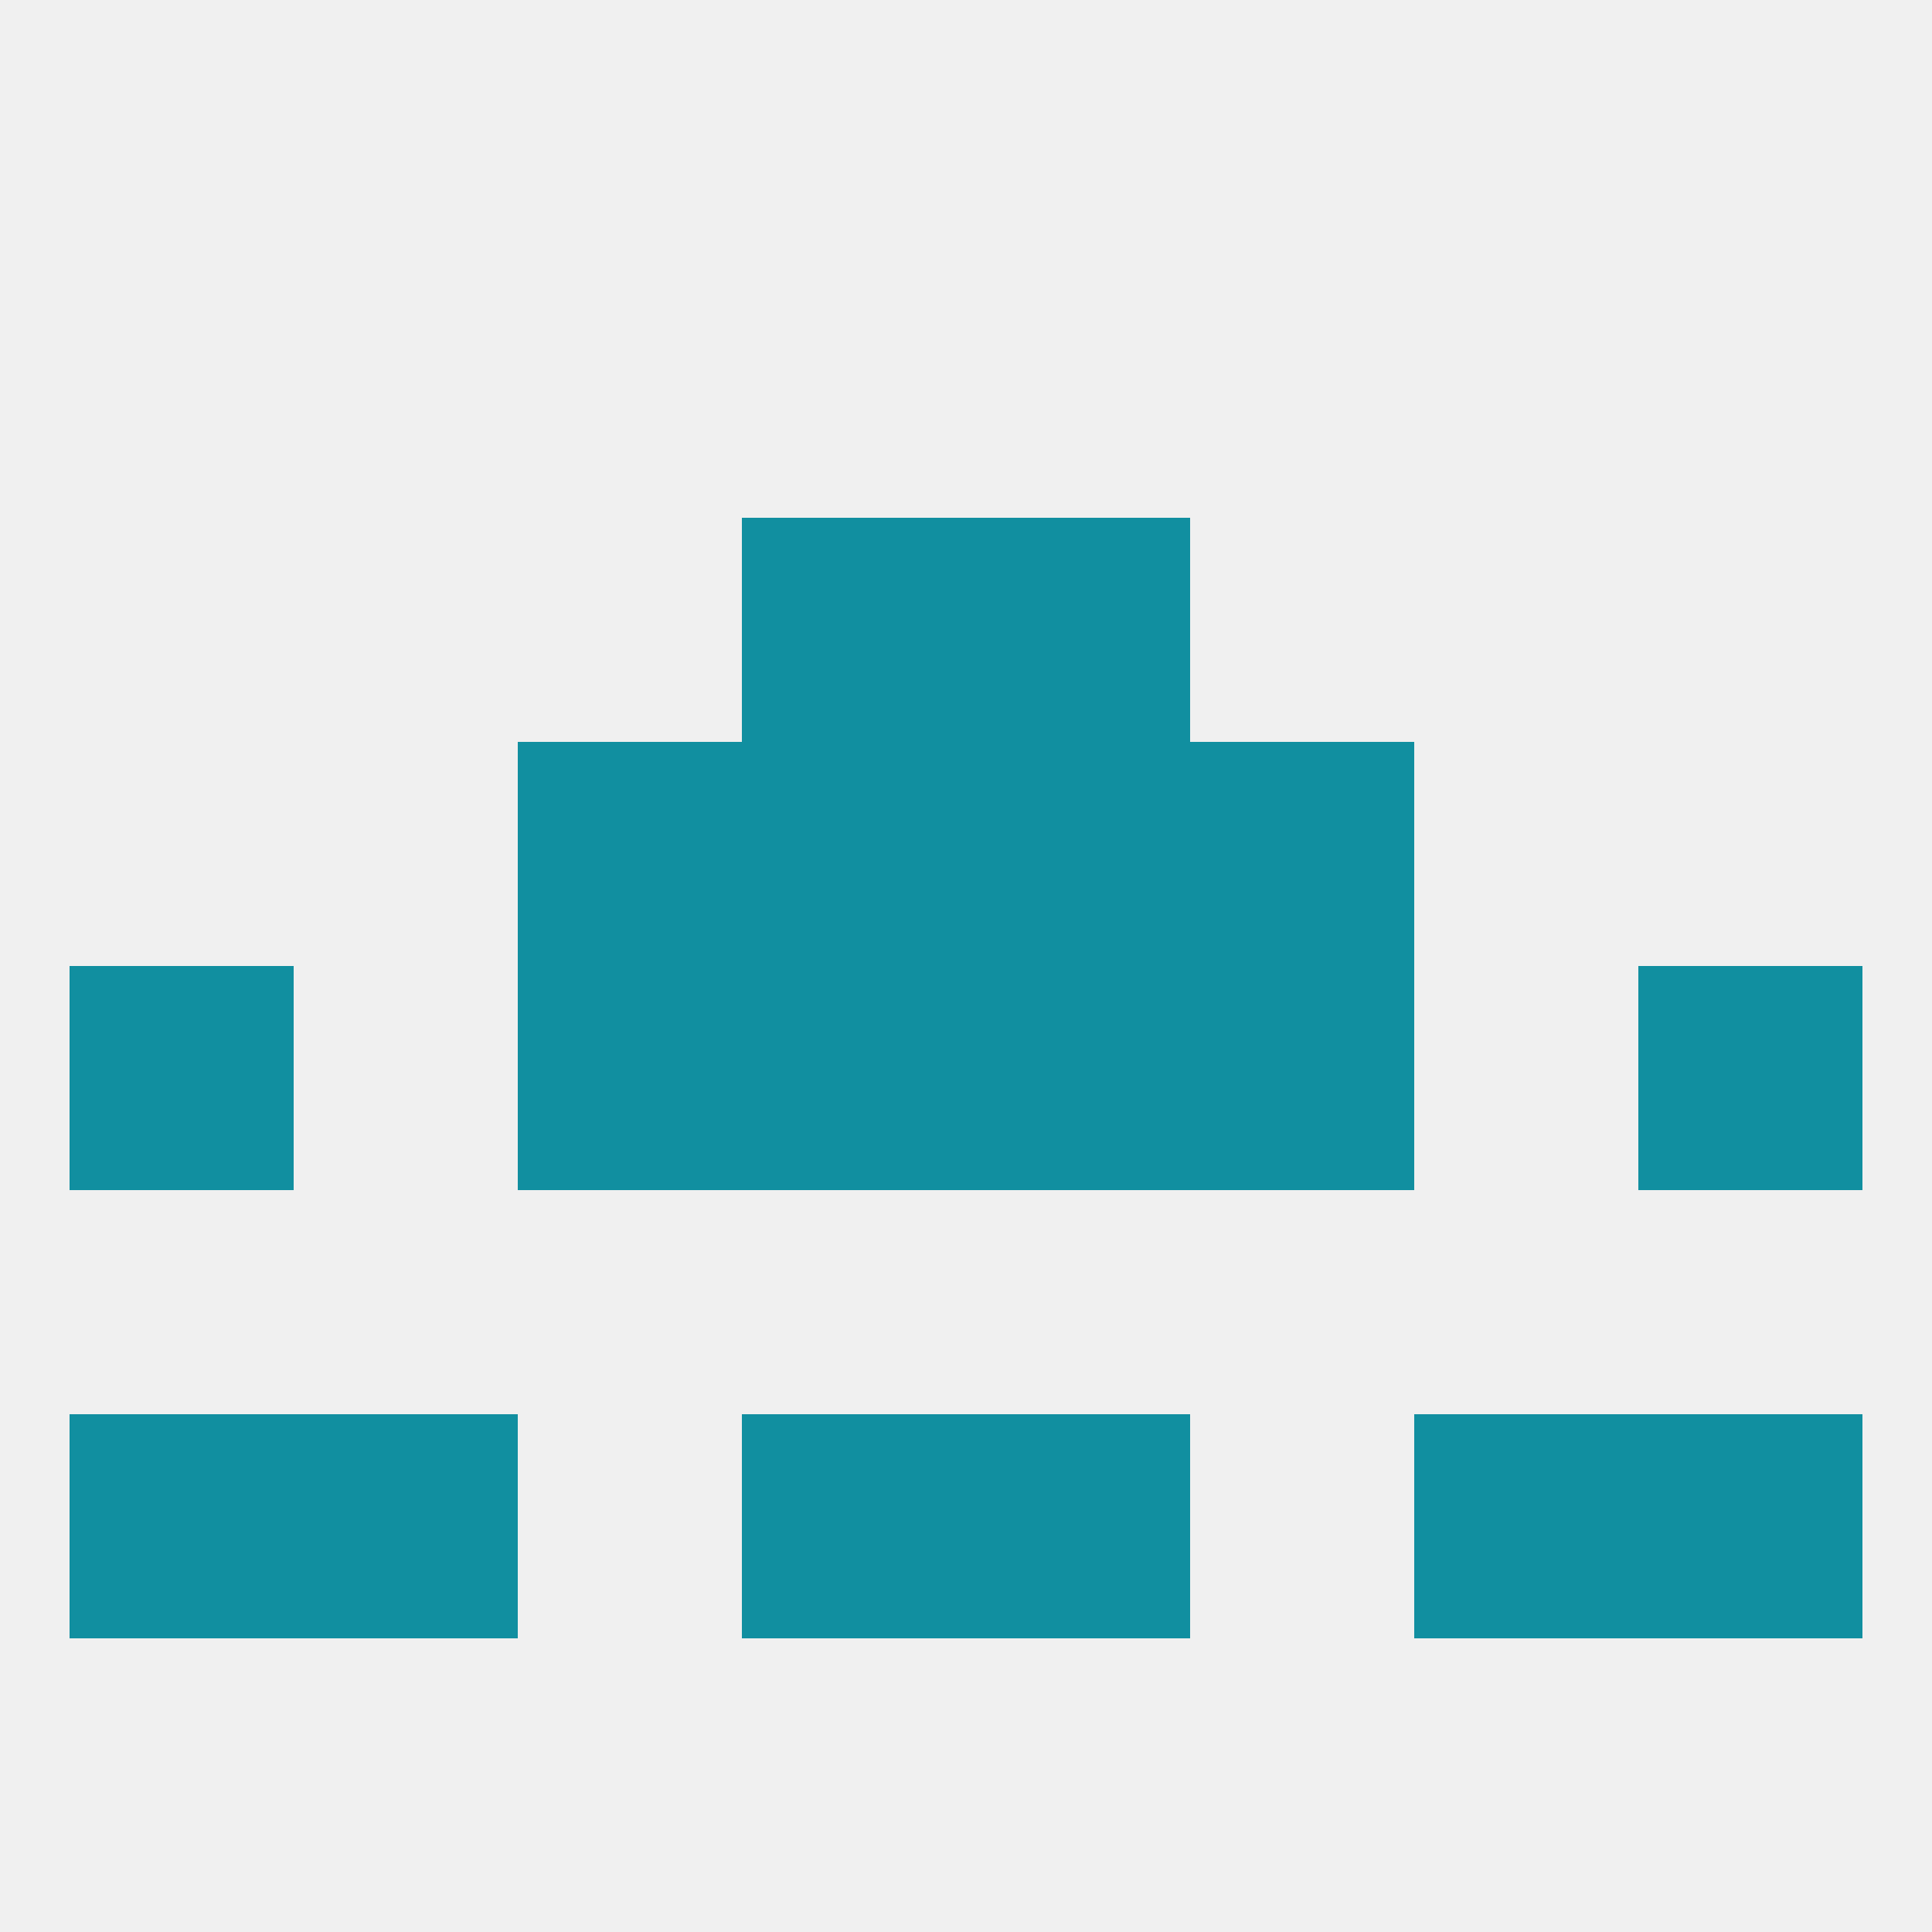
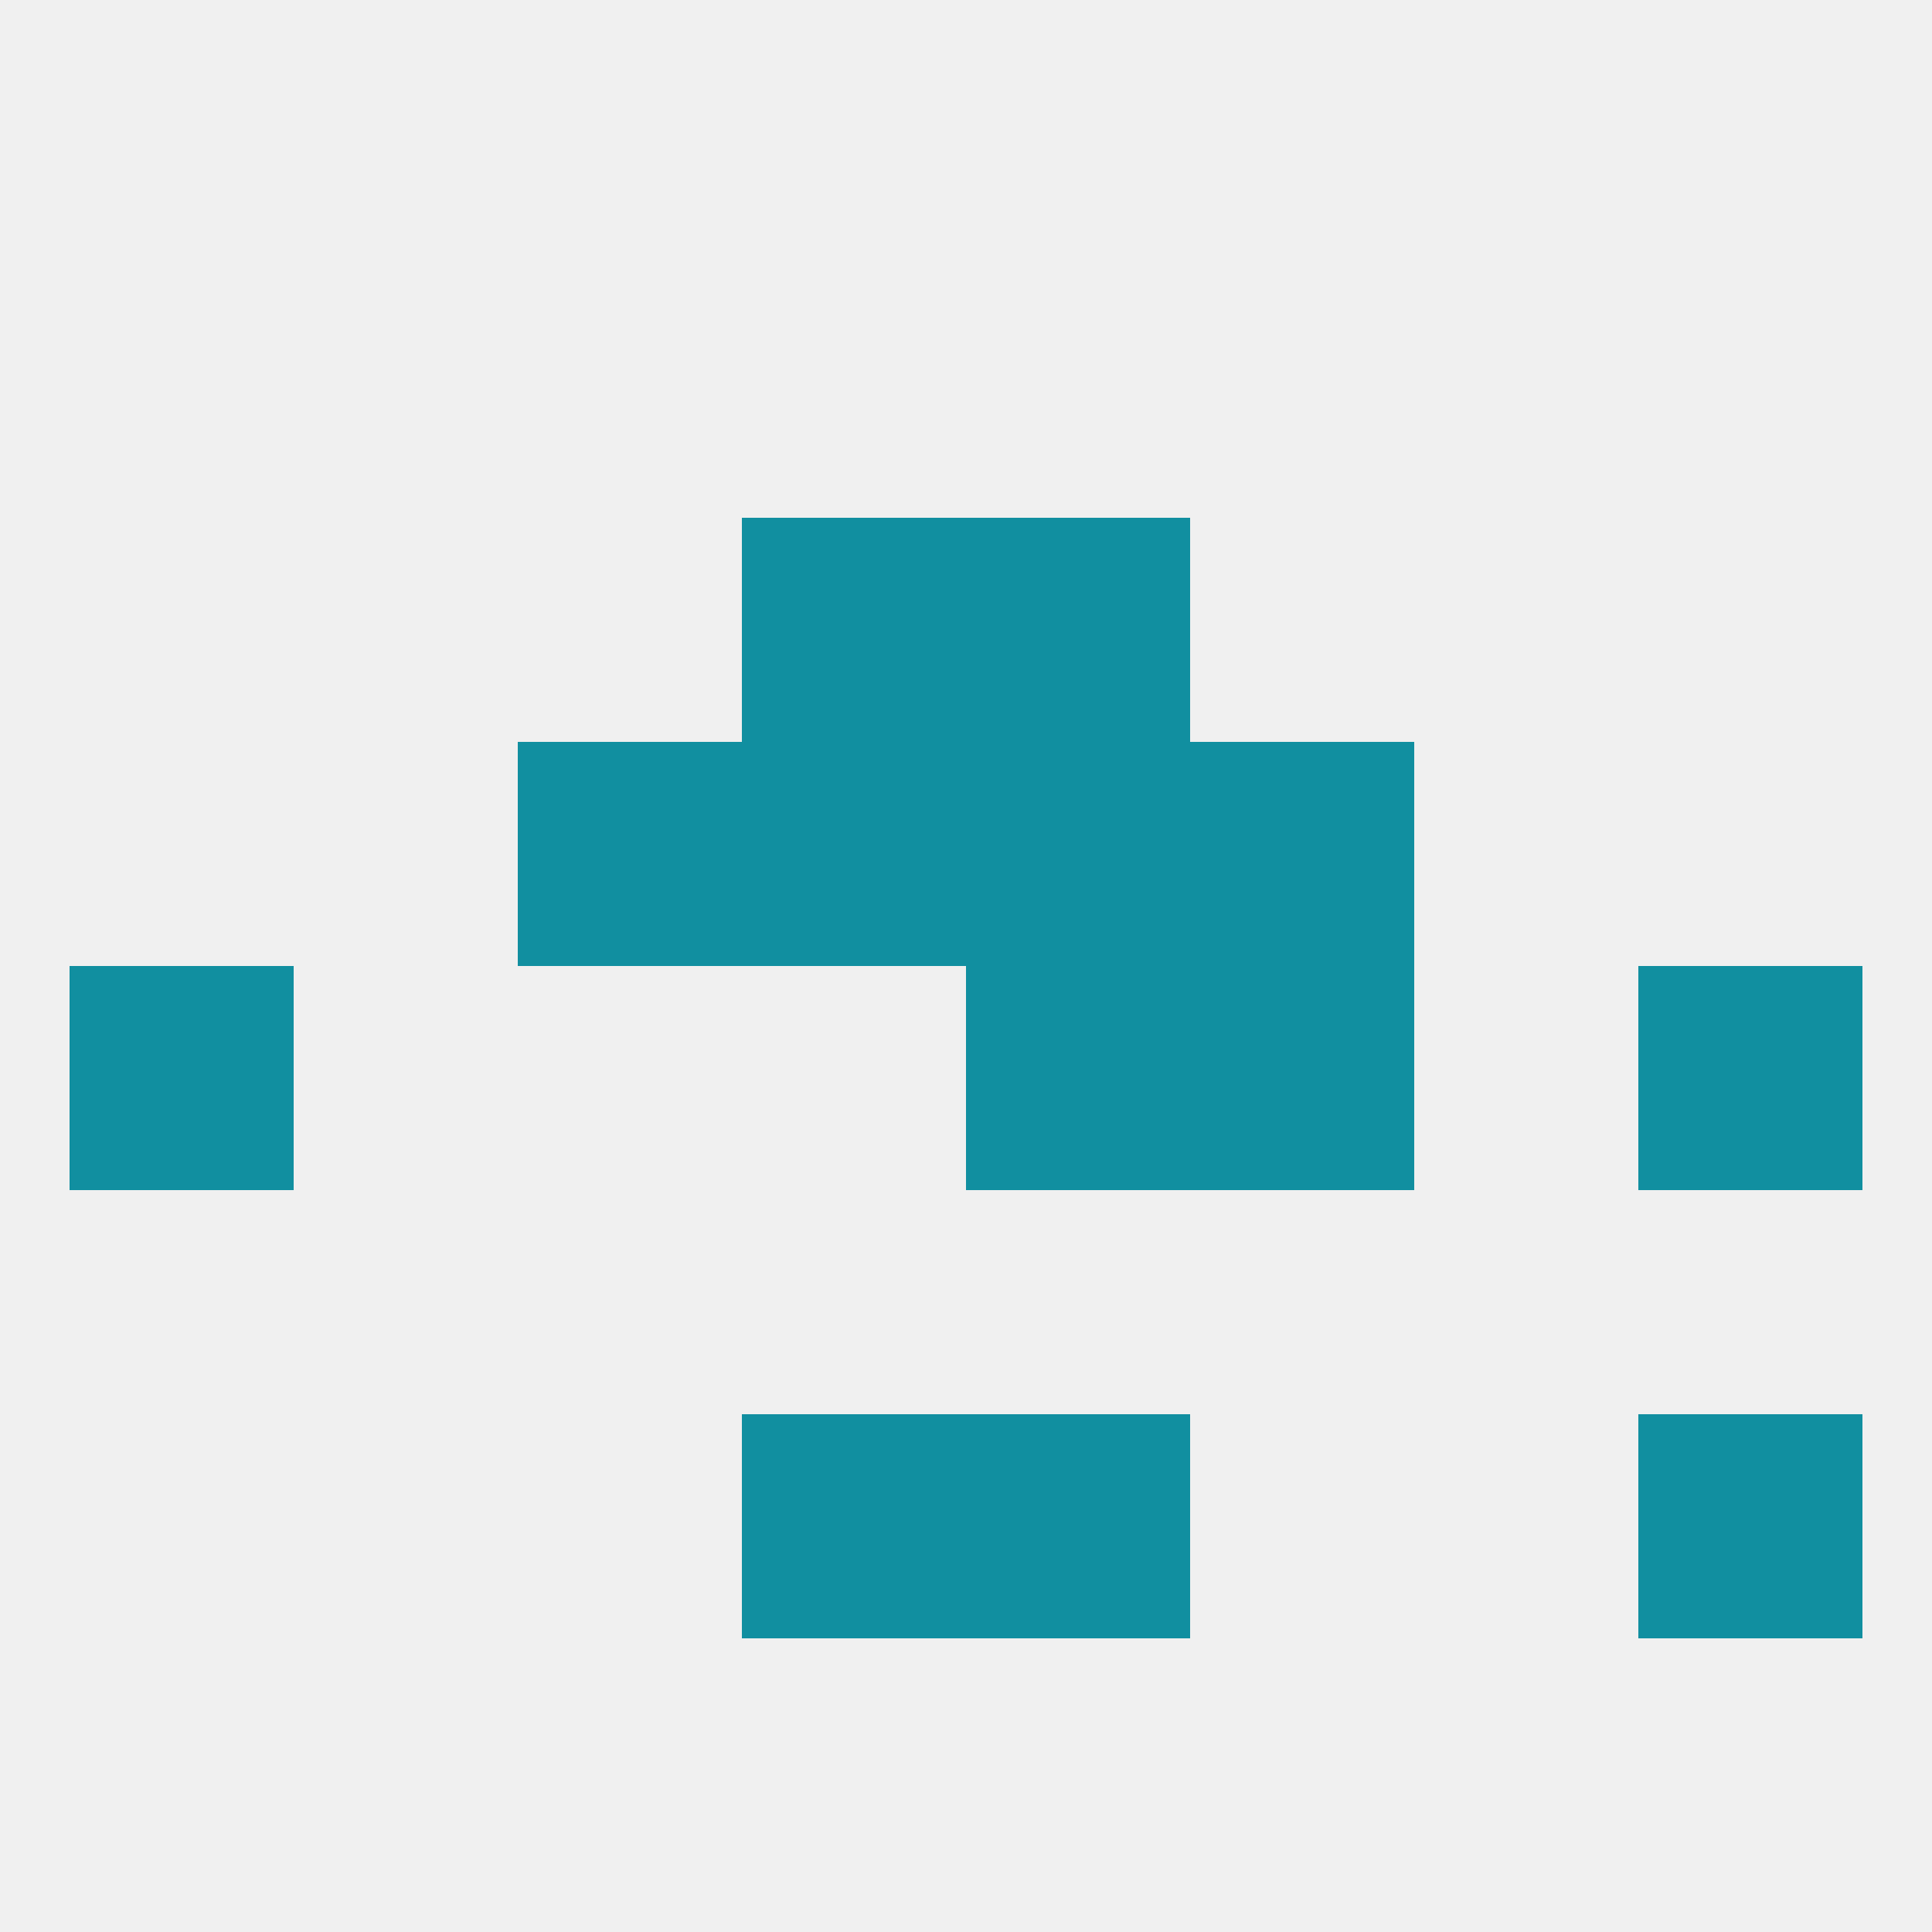
<svg xmlns="http://www.w3.org/2000/svg" version="1.1" baseprofile="full" width="250" height="250" viewBox="0 0 250 250">
  <rect width="100%" height="100%" fill="rgba(240,240,240,255)" />
  <rect x="9" y="125" width="29" height="29" fill="rgba(17,143,160,255)" />
  <rect x="212" y="125" width="29" height="29" fill="rgba(17,143,160,255)" />
-   <rect x="96" y="125" width="29" height="29" fill="rgba(17,143,160,255)" />
  <rect x="125" y="125" width="29" height="29" fill="rgba(17,143,160,255)" />
-   <rect x="67" y="125" width="29" height="29" fill="rgba(17,143,160,255)" />
  <rect x="154" y="125" width="29" height="29" fill="rgba(17,143,160,255)" />
  <rect x="96" y="96" width="29" height="29" fill="rgba(17,143,160,255)" />
  <rect x="125" y="96" width="29" height="29" fill="rgba(17,143,160,255)" />
  <rect x="67" y="96" width="29" height="29" fill="rgba(17,143,160,255)" />
  <rect x="154" y="96" width="29" height="29" fill="rgba(17,143,160,255)" />
  <rect x="96" y="67" width="29" height="29" fill="rgba(17,143,160,255)" />
  <rect x="125" y="67" width="29" height="29" fill="rgba(17,143,160,255)" />
-   <rect x="9" y="183" width="29" height="29" fill="rgba(17,143,160,255)" />
  <rect x="212" y="183" width="29" height="29" fill="rgba(17,143,160,255)" />
-   <rect x="38" y="183" width="29" height="29" fill="rgba(17,143,160,255)" />
-   <rect x="183" y="183" width="29" height="29" fill="rgba(17,143,160,255)" />
  <rect x="96" y="183" width="29" height="29" fill="rgba(17,143,160,255)" />
  <rect x="125" y="183" width="29" height="29" fill="rgba(17,143,160,255)" />
</svg>